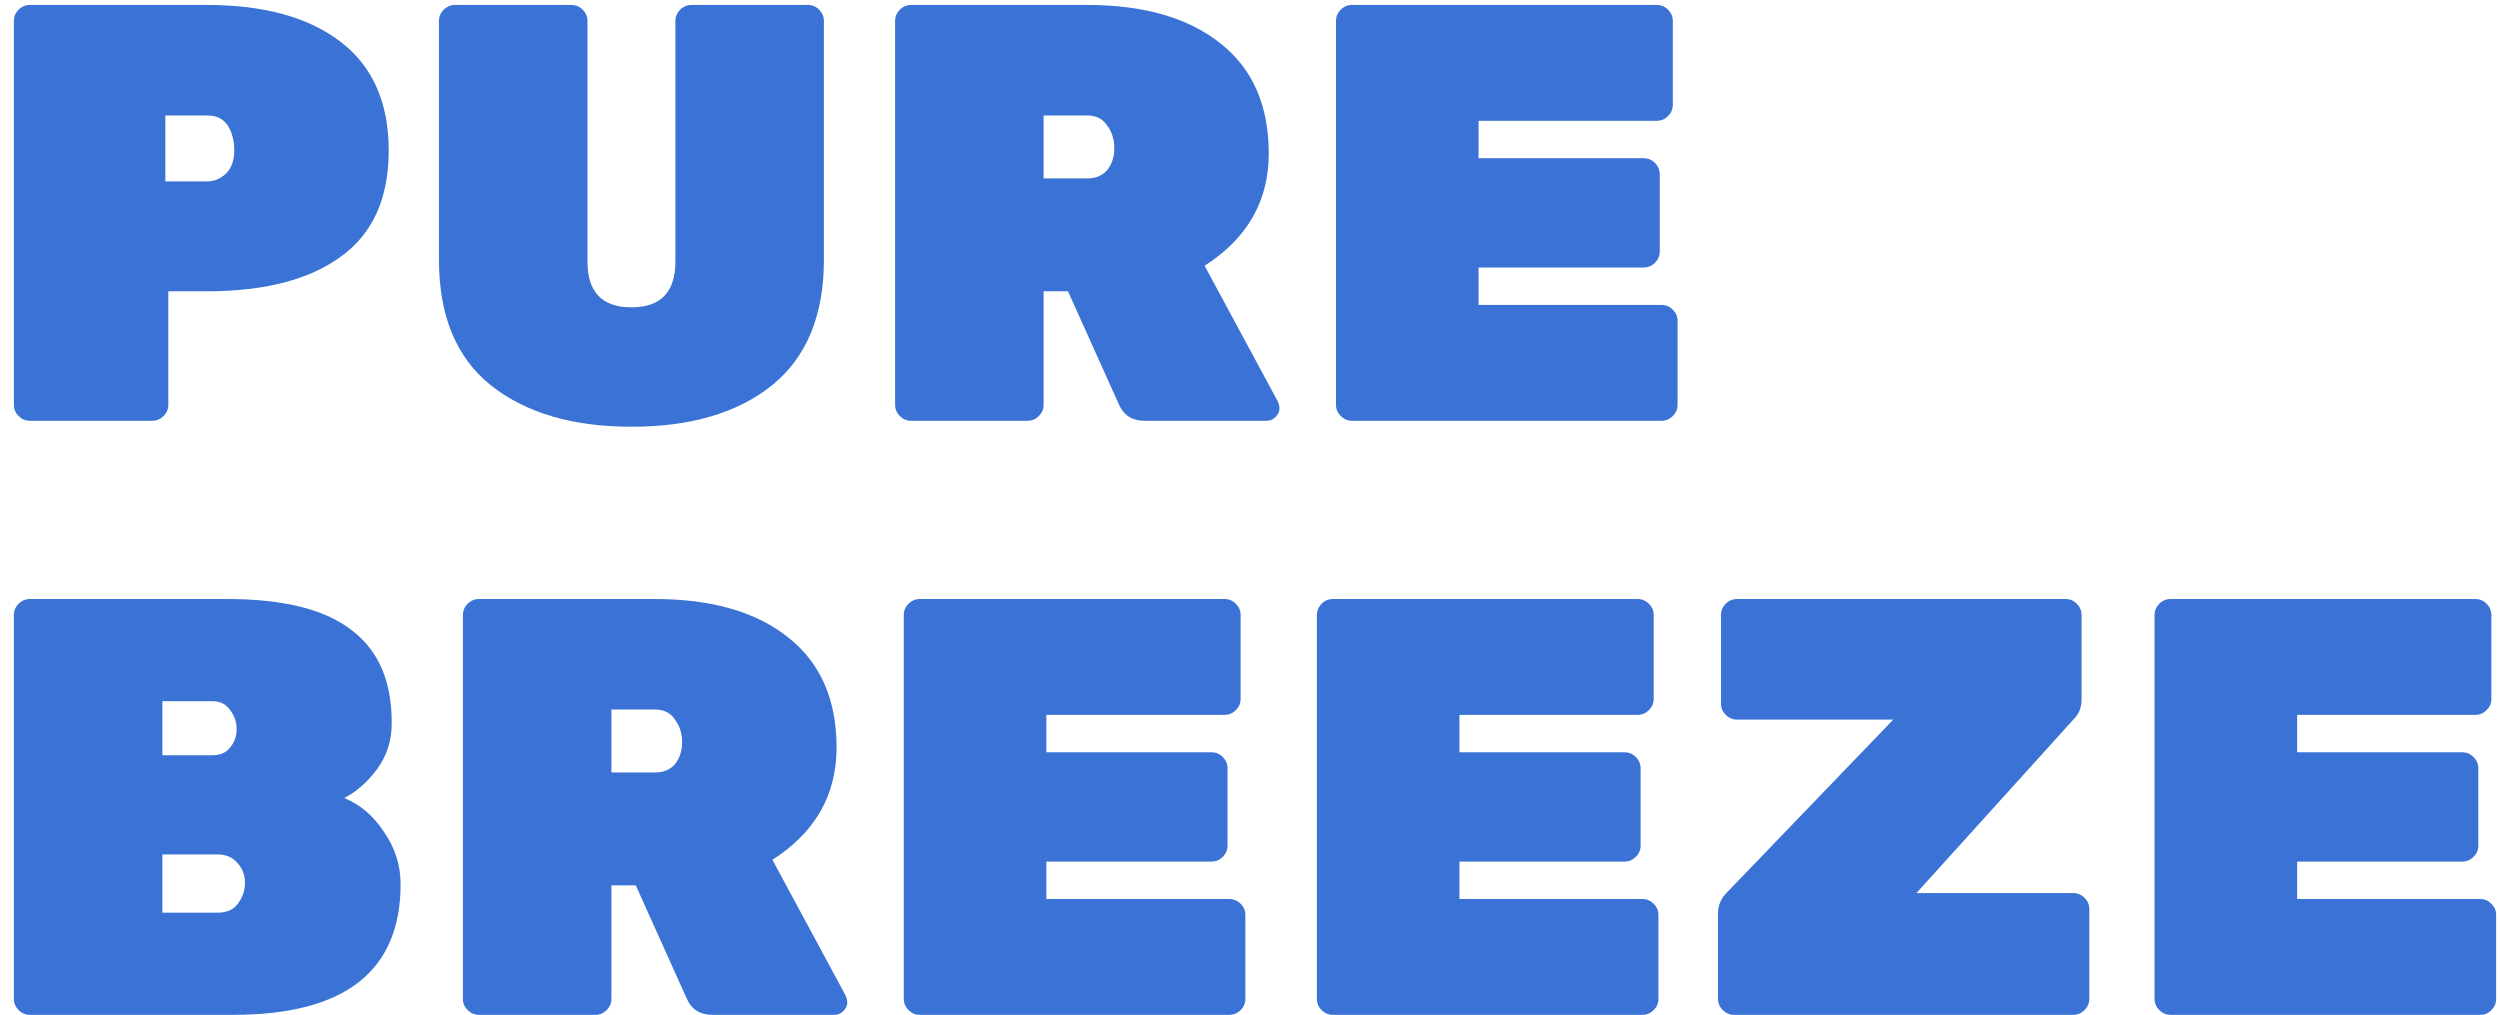
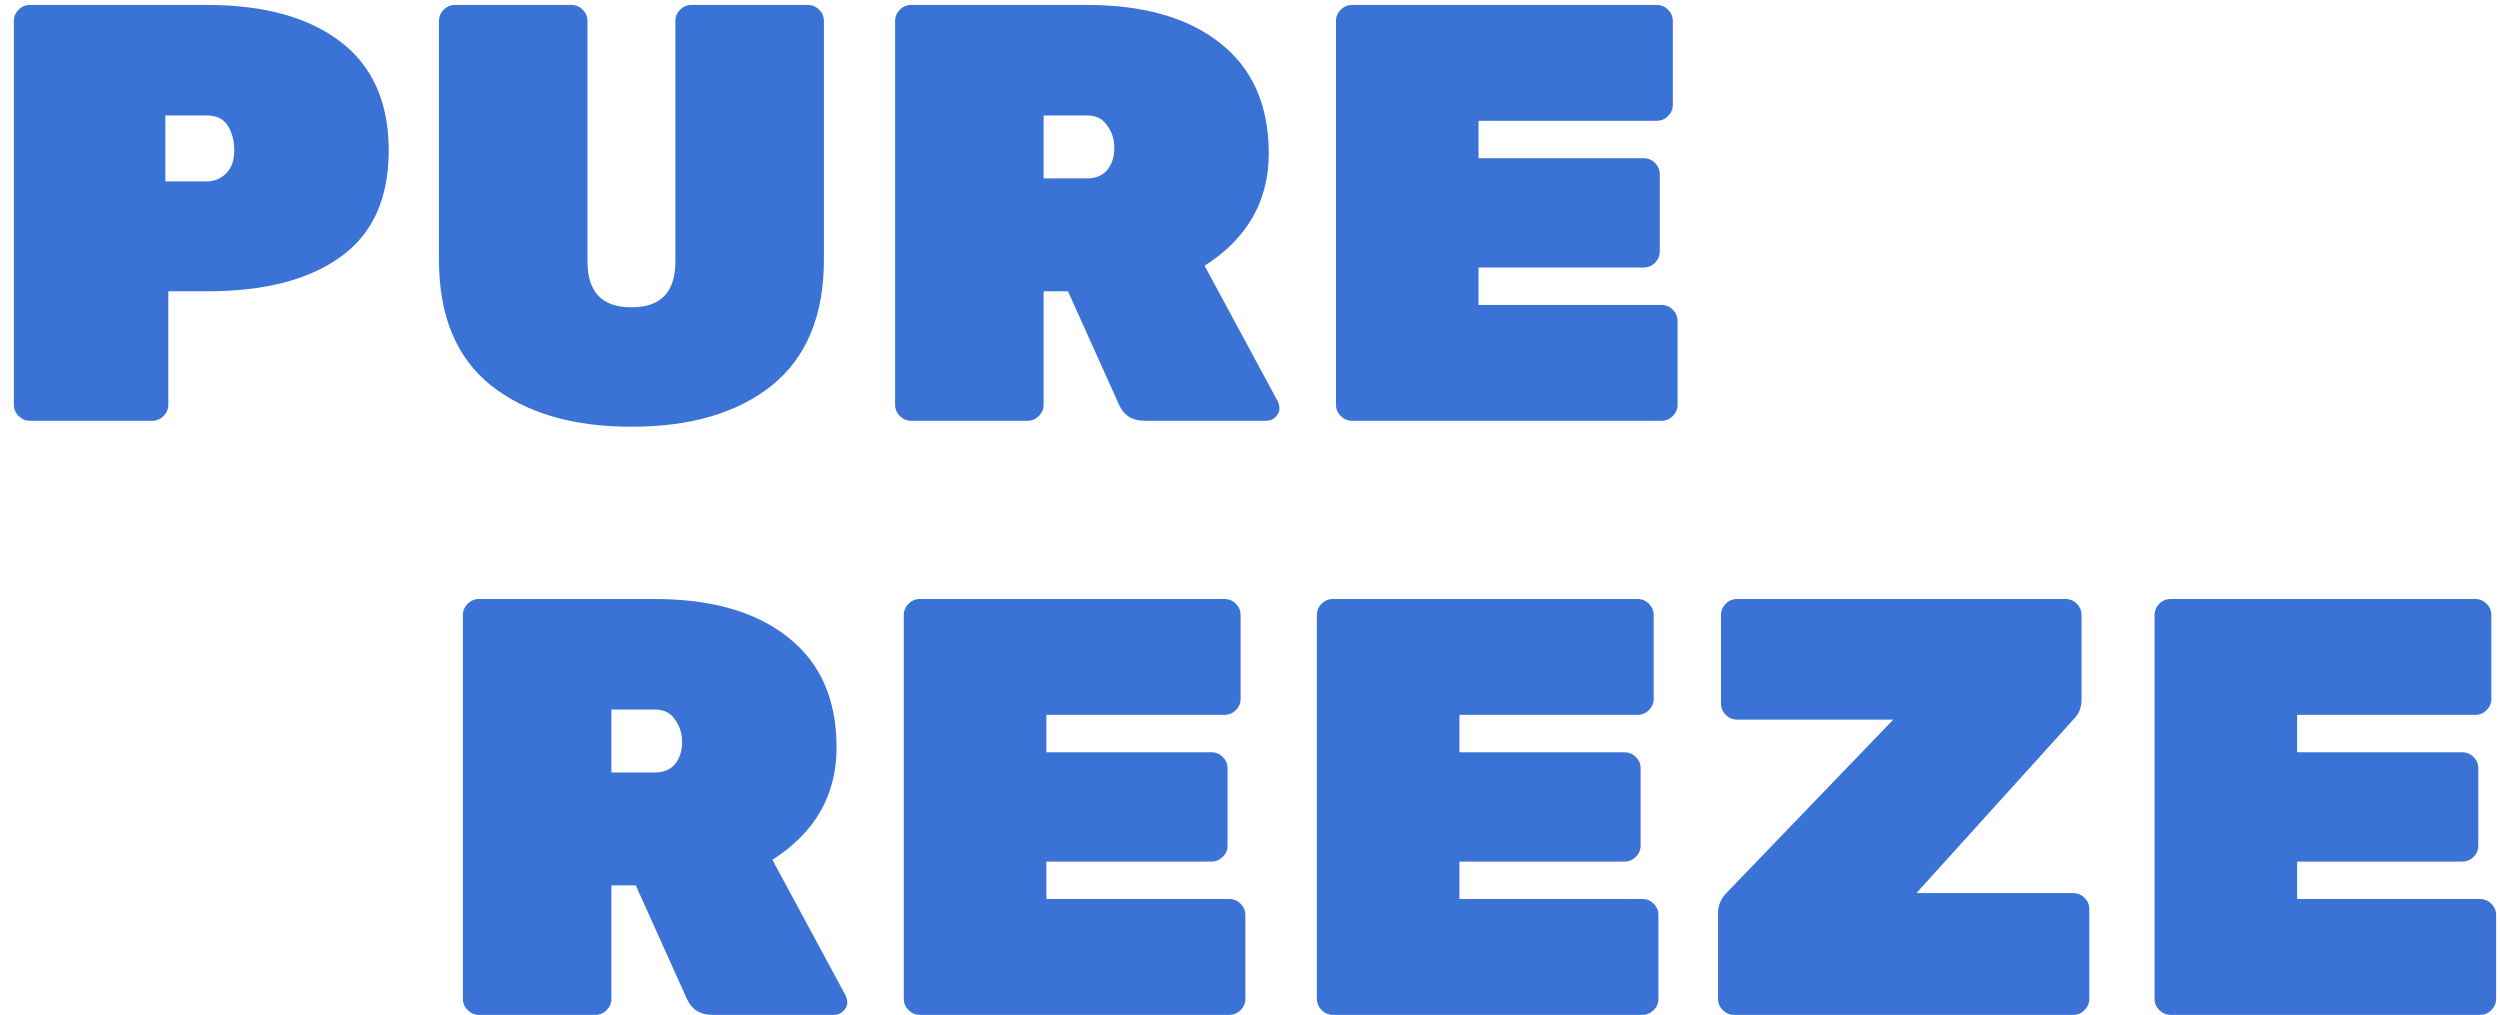
<svg xmlns="http://www.w3.org/2000/svg" width="101" height="41" viewBox="0 0 101 41" fill="none">
  <path d="M1.208 0.2H8.36C10.664 0.2 12.464 0.696 13.76 1.688C15.056 2.68 15.704 4.144 15.704 6.08C15.704 8.016 15.056 9.448 13.76 10.376C12.48 11.304 10.68 11.768 8.36 11.768H6.8V16.352C6.8 16.528 6.736 16.68 6.608 16.808C6.48 16.936 6.328 17 6.152 17H1.208C1.032 17 0.88 16.936 0.752 16.808C0.624 16.68 0.56 16.528 0.56 16.352V0.848C0.56 0.672 0.624 0.52 0.752 0.392C0.88 0.264 1.032 0.2 1.208 0.2ZM6.68 4.664V7.328H8.36C8.648 7.328 8.904 7.224 9.128 7.016C9.352 6.792 9.464 6.48 9.464 6.08C9.464 5.68 9.376 5.344 9.2 5.072C9.024 4.8 8.744 4.664 8.36 4.664H6.68Z" fill="#3A73D5" />
  <path d="M27.934 0.2H32.638C32.814 0.2 32.966 0.264 33.094 0.392C33.222 0.52 33.286 0.672 33.286 0.848V10.496C33.286 12.736 32.59 14.424 31.198 15.56C29.806 16.68 27.91 17.24 25.51 17.24C23.126 17.24 21.23 16.68 19.822 15.56C18.43 14.44 17.734 12.752 17.734 10.496V0.848C17.734 0.672 17.798 0.52 17.926 0.392C18.054 0.264 18.206 0.2 18.382 0.2H23.086C23.262 0.2 23.414 0.264 23.542 0.392C23.67 0.52 23.734 0.672 23.734 0.848V10.568C23.734 11.8 24.326 12.416 25.51 12.416C26.694 12.416 27.286 11.8 27.286 10.568V0.848C27.286 0.672 27.35 0.52 27.478 0.392C27.606 0.264 27.758 0.2 27.934 0.2Z" fill="#3A73D5" />
  <path d="M51.618 16.208C51.666 16.304 51.69 16.408 51.69 16.52C51.69 16.632 51.634 16.744 51.522 16.856C51.426 16.952 51.306 17 51.162 17H46.242C45.746 17 45.402 16.784 45.21 16.352L43.146 11.768H42.162V16.352C42.162 16.528 42.098 16.68 41.97 16.808C41.842 16.936 41.69 17 41.514 17H36.81C36.634 17 36.482 16.936 36.354 16.808C36.226 16.68 36.162 16.528 36.162 16.352V0.848C36.162 0.672 36.226 0.52 36.354 0.392C36.482 0.264 36.634 0.2 36.81 0.2H43.914C46.218 0.2 48.018 0.72 49.314 1.76C50.61 2.784 51.258 4.264 51.258 6.2C51.258 8.12 50.394 9.632 48.666 10.736L51.618 16.208ZM42.162 4.664V7.208H43.914C44.266 7.208 44.538 7.096 44.73 6.872C44.922 6.632 45.018 6.336 45.018 5.984C45.018 5.632 44.922 5.328 44.73 5.072C44.554 4.8 44.282 4.664 43.914 4.664H42.162Z" fill="#3A73D5" />
  <path d="M59.734 12.32H67.126C67.302 12.32 67.454 12.384 67.582 12.512C67.71 12.64 67.774 12.792 67.774 12.968V16.352C67.774 16.528 67.71 16.68 67.582 16.808C67.454 16.936 67.302 17 67.126 17H54.622C54.446 17 54.294 16.936 54.166 16.808C54.038 16.68 53.974 16.528 53.974 16.352V0.848C53.974 0.672 54.038 0.52 54.166 0.392C54.294 0.264 54.446 0.2 54.622 0.2H66.934C67.11 0.2 67.262 0.264 67.39 0.392C67.518 0.52 67.582 0.672 67.582 0.848V4.232C67.582 4.408 67.518 4.56 67.39 4.688C67.262 4.816 67.11 4.88 66.934 4.88H59.734V6.392H66.406C66.582 6.392 66.734 6.456 66.862 6.584C66.99 6.712 67.054 6.864 67.054 7.04V10.16C67.054 10.336 66.99 10.488 66.862 10.616C66.734 10.744 66.582 10.808 66.406 10.808H59.734V12.32Z" fill="#3A73D5" />
-   <path d="M9.296 30.2C9.472 29.992 9.56 29.744 9.56 29.456C9.56 29.168 9.472 28.912 9.296 28.688C9.136 28.448 8.896 28.328 8.576 28.328H6.56V30.512H8.576C8.896 30.512 9.136 30.408 9.296 30.2ZM6.56 34.52V36.872H8.792C9.16 36.872 9.432 36.752 9.608 36.512C9.8 36.256 9.896 35.976 9.896 35.672V35.648C9.896 35.344 9.792 35.08 9.584 34.856C9.392 34.632 9.128 34.52 8.792 34.52H6.56ZM9.416 41H1.208C1.032 41 0.88 40.936 0.752 40.808C0.624 40.68 0.56 40.528 0.56 40.352V24.848C0.56 24.672 0.624 24.52 0.752 24.392C0.88 24.264 1.032 24.2 1.208 24.2H9.176C11.448 24.2 13.12 24.616 14.192 25.448C15.28 26.264 15.824 27.504 15.824 29.168V29.24C15.824 29.928 15.624 30.544 15.224 31.088C14.824 31.616 14.384 32 13.904 32.24C14.544 32.496 15.08 32.952 15.512 33.608C15.96 34.248 16.184 34.952 16.184 35.72C16.184 39.24 13.928 41 9.416 41Z" fill="#3A73D5" />
  <path d="M34.157 40.208C34.205 40.304 34.229 40.408 34.229 40.52C34.229 40.632 34.173 40.744 34.061 40.856C33.965 40.952 33.845 41 33.701 41H28.781C28.285 41 27.941 40.784 27.749 40.352L25.685 35.768H24.701V40.352C24.701 40.528 24.637 40.68 24.509 40.808C24.381 40.936 24.229 41 24.053 41H19.349C19.173 41 19.021 40.936 18.893 40.808C18.765 40.68 18.701 40.528 18.701 40.352V24.848C18.701 24.672 18.765 24.52 18.893 24.392C19.021 24.264 19.173 24.2 19.349 24.2H26.453C28.757 24.2 30.557 24.72 31.853 25.76C33.149 26.784 33.797 28.264 33.797 30.2C33.797 32.12 32.933 33.632 31.205 34.736L34.157 40.208ZM24.701 28.664V31.208H26.453C26.805 31.208 27.077 31.096 27.269 30.872C27.461 30.632 27.557 30.336 27.557 29.984C27.557 29.632 27.461 29.328 27.269 29.072C27.093 28.8 26.821 28.664 26.453 28.664H24.701Z" fill="#3A73D5" />
  <path d="M42.273 36.32H49.665C49.841 36.32 49.993 36.384 50.121 36.512C50.249 36.64 50.313 36.792 50.313 36.968V40.352C50.313 40.528 50.249 40.68 50.121 40.808C49.993 40.936 49.841 41 49.665 41H37.161C36.985 41 36.833 40.936 36.705 40.808C36.577 40.68 36.513 40.528 36.513 40.352V24.848C36.513 24.672 36.577 24.52 36.705 24.392C36.833 24.264 36.985 24.2 37.161 24.2H49.473C49.649 24.2 49.801 24.264 49.929 24.392C50.057 24.52 50.121 24.672 50.121 24.848V28.232C50.121 28.408 50.057 28.56 49.929 28.688C49.801 28.816 49.649 28.88 49.473 28.88H42.273V30.392H48.945C49.121 30.392 49.273 30.456 49.401 30.584C49.529 30.712 49.593 30.864 49.593 31.04V34.16C49.593 34.336 49.529 34.488 49.401 34.616C49.273 34.744 49.121 34.808 48.945 34.808H42.273V36.32Z" fill="#3A73D5" />
  <path d="M58.961 36.32H66.353C66.529 36.32 66.681 36.384 66.809 36.512C66.937 36.64 67.001 36.792 67.001 36.968V40.352C67.001 40.528 66.937 40.68 66.809 40.808C66.681 40.936 66.529 41 66.353 41H53.849C53.673 41 53.521 40.936 53.393 40.808C53.265 40.68 53.201 40.528 53.201 40.352V24.848C53.201 24.672 53.265 24.52 53.393 24.392C53.521 24.264 53.673 24.2 53.849 24.2H66.161C66.337 24.2 66.489 24.264 66.617 24.392C66.745 24.52 66.809 24.672 66.809 24.848V28.232C66.809 28.408 66.745 28.56 66.617 28.688C66.489 28.816 66.337 28.88 66.161 28.88H58.961V30.392H65.633C65.809 30.392 65.961 30.456 66.089 30.584C66.217 30.712 66.281 30.864 66.281 31.04V34.16C66.281 34.336 66.217 34.488 66.089 34.616C65.961 34.744 65.809 34.808 65.633 34.808H58.961V36.32Z" fill="#3A73D5" />
  <path d="M83.76 36.08C83.936 36.08 84.088 36.144 84.216 36.272C84.344 36.4 84.408 36.552 84.408 36.728V40.352C84.408 40.528 84.344 40.68 84.216 40.808C84.088 40.936 83.936 41 83.76 41H70.056C69.88 41 69.728 40.936 69.6 40.808C69.472 40.68 69.408 40.528 69.408 40.352V36.896C69.408 36.576 69.528 36.296 69.768 36.056L76.488 29.072H70.176C70 29.072 69.848 29.008 69.72 28.88C69.592 28.752 69.528 28.6 69.528 28.424V24.848C69.528 24.672 69.592 24.52 69.72 24.392C69.848 24.264 70 24.2 70.176 24.2H83.448C83.624 24.2 83.776 24.264 83.904 24.392C84.032 24.52 84.096 24.672 84.096 24.848V28.256C84.096 28.576 83.992 28.84 83.784 29.048L77.424 36.08H83.76Z" fill="#3A73D5" />
  <path d="M92.804 36.32H100.196C100.372 36.32 100.524 36.384 100.652 36.512C100.78 36.64 100.844 36.792 100.844 36.968V40.352C100.844 40.528 100.78 40.68 100.652 40.808C100.524 40.936 100.372 41 100.196 41H87.692C87.516 41 87.364 40.936 87.236 40.808C87.108 40.68 87.044 40.528 87.044 40.352V24.848C87.044 24.672 87.108 24.52 87.236 24.392C87.364 24.264 87.516 24.2 87.692 24.2H100.004C100.18 24.2 100.332 24.264 100.46 24.392C100.588 24.52 100.652 24.672 100.652 24.848V28.232C100.652 28.408 100.588 28.56 100.46 28.688C100.332 28.816 100.18 28.88 100.004 28.88H92.804V30.392H99.476C99.652 30.392 99.804 30.456 99.932 30.584C100.06 30.712 100.124 30.864 100.124 31.04V34.16C100.124 34.336 100.06 34.488 99.932 34.616C99.804 34.744 99.652 34.808 99.476 34.808H92.804V36.32Z" fill="#3A73D5" />
</svg>